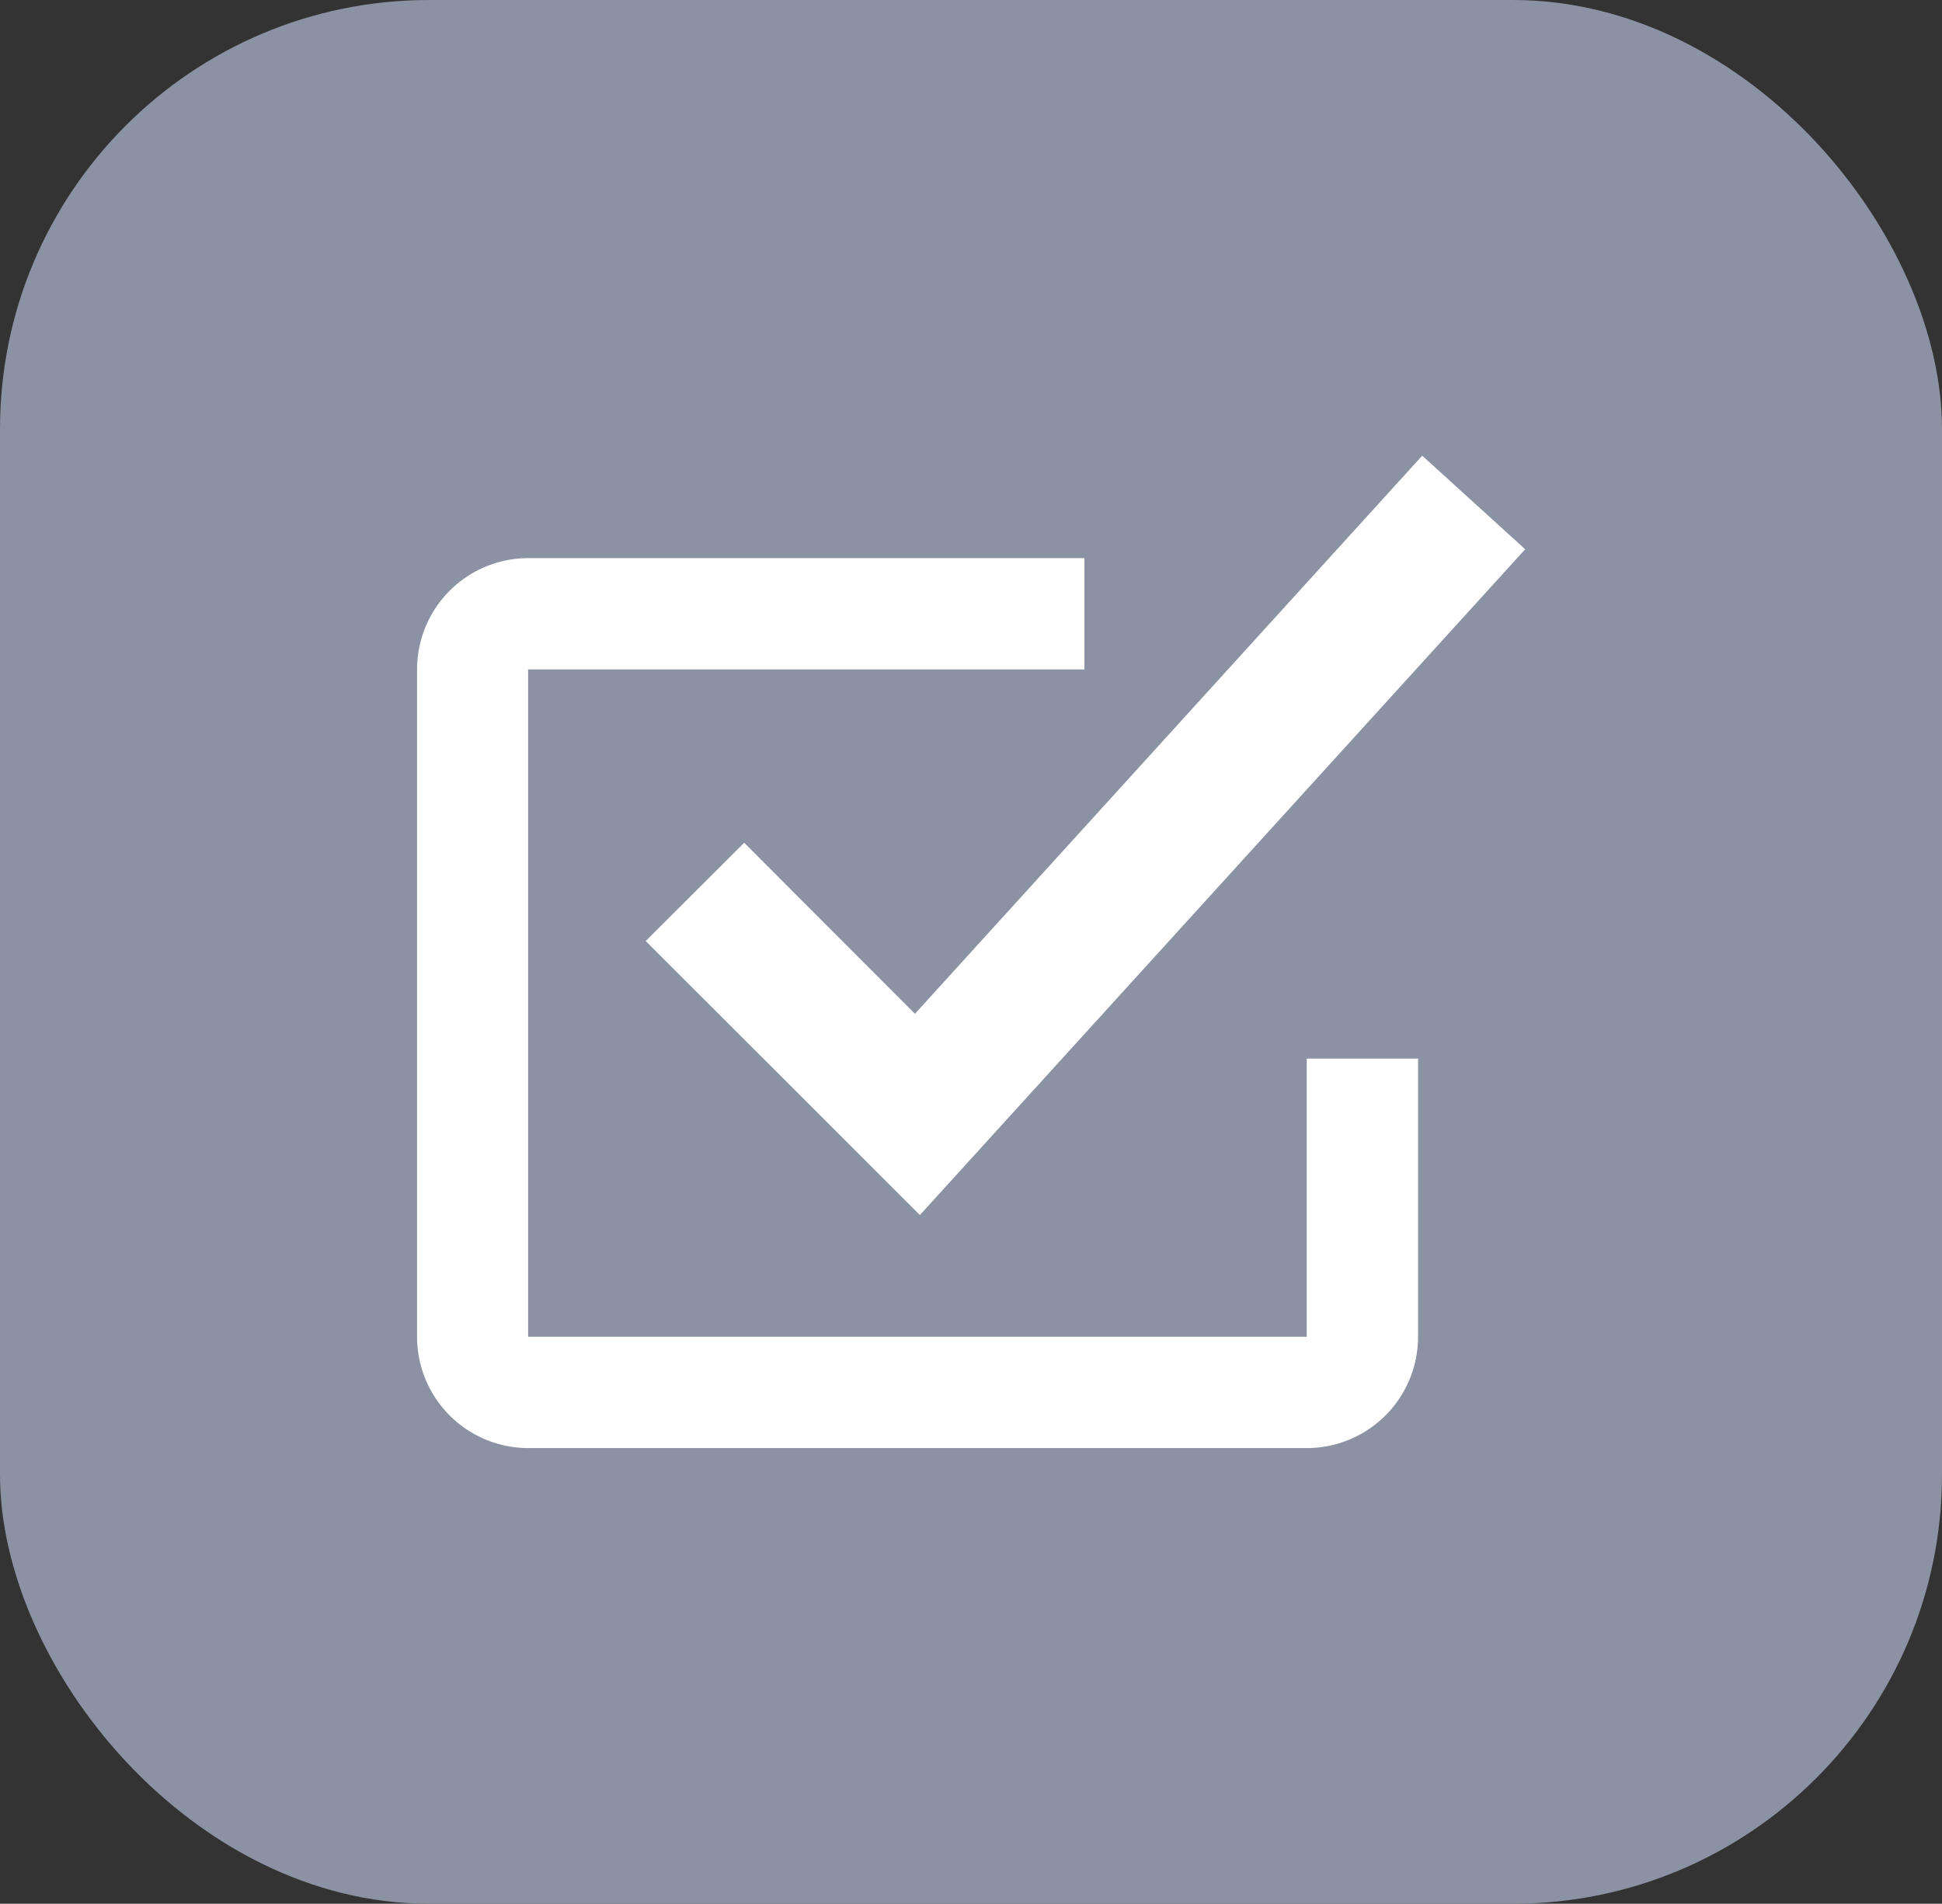
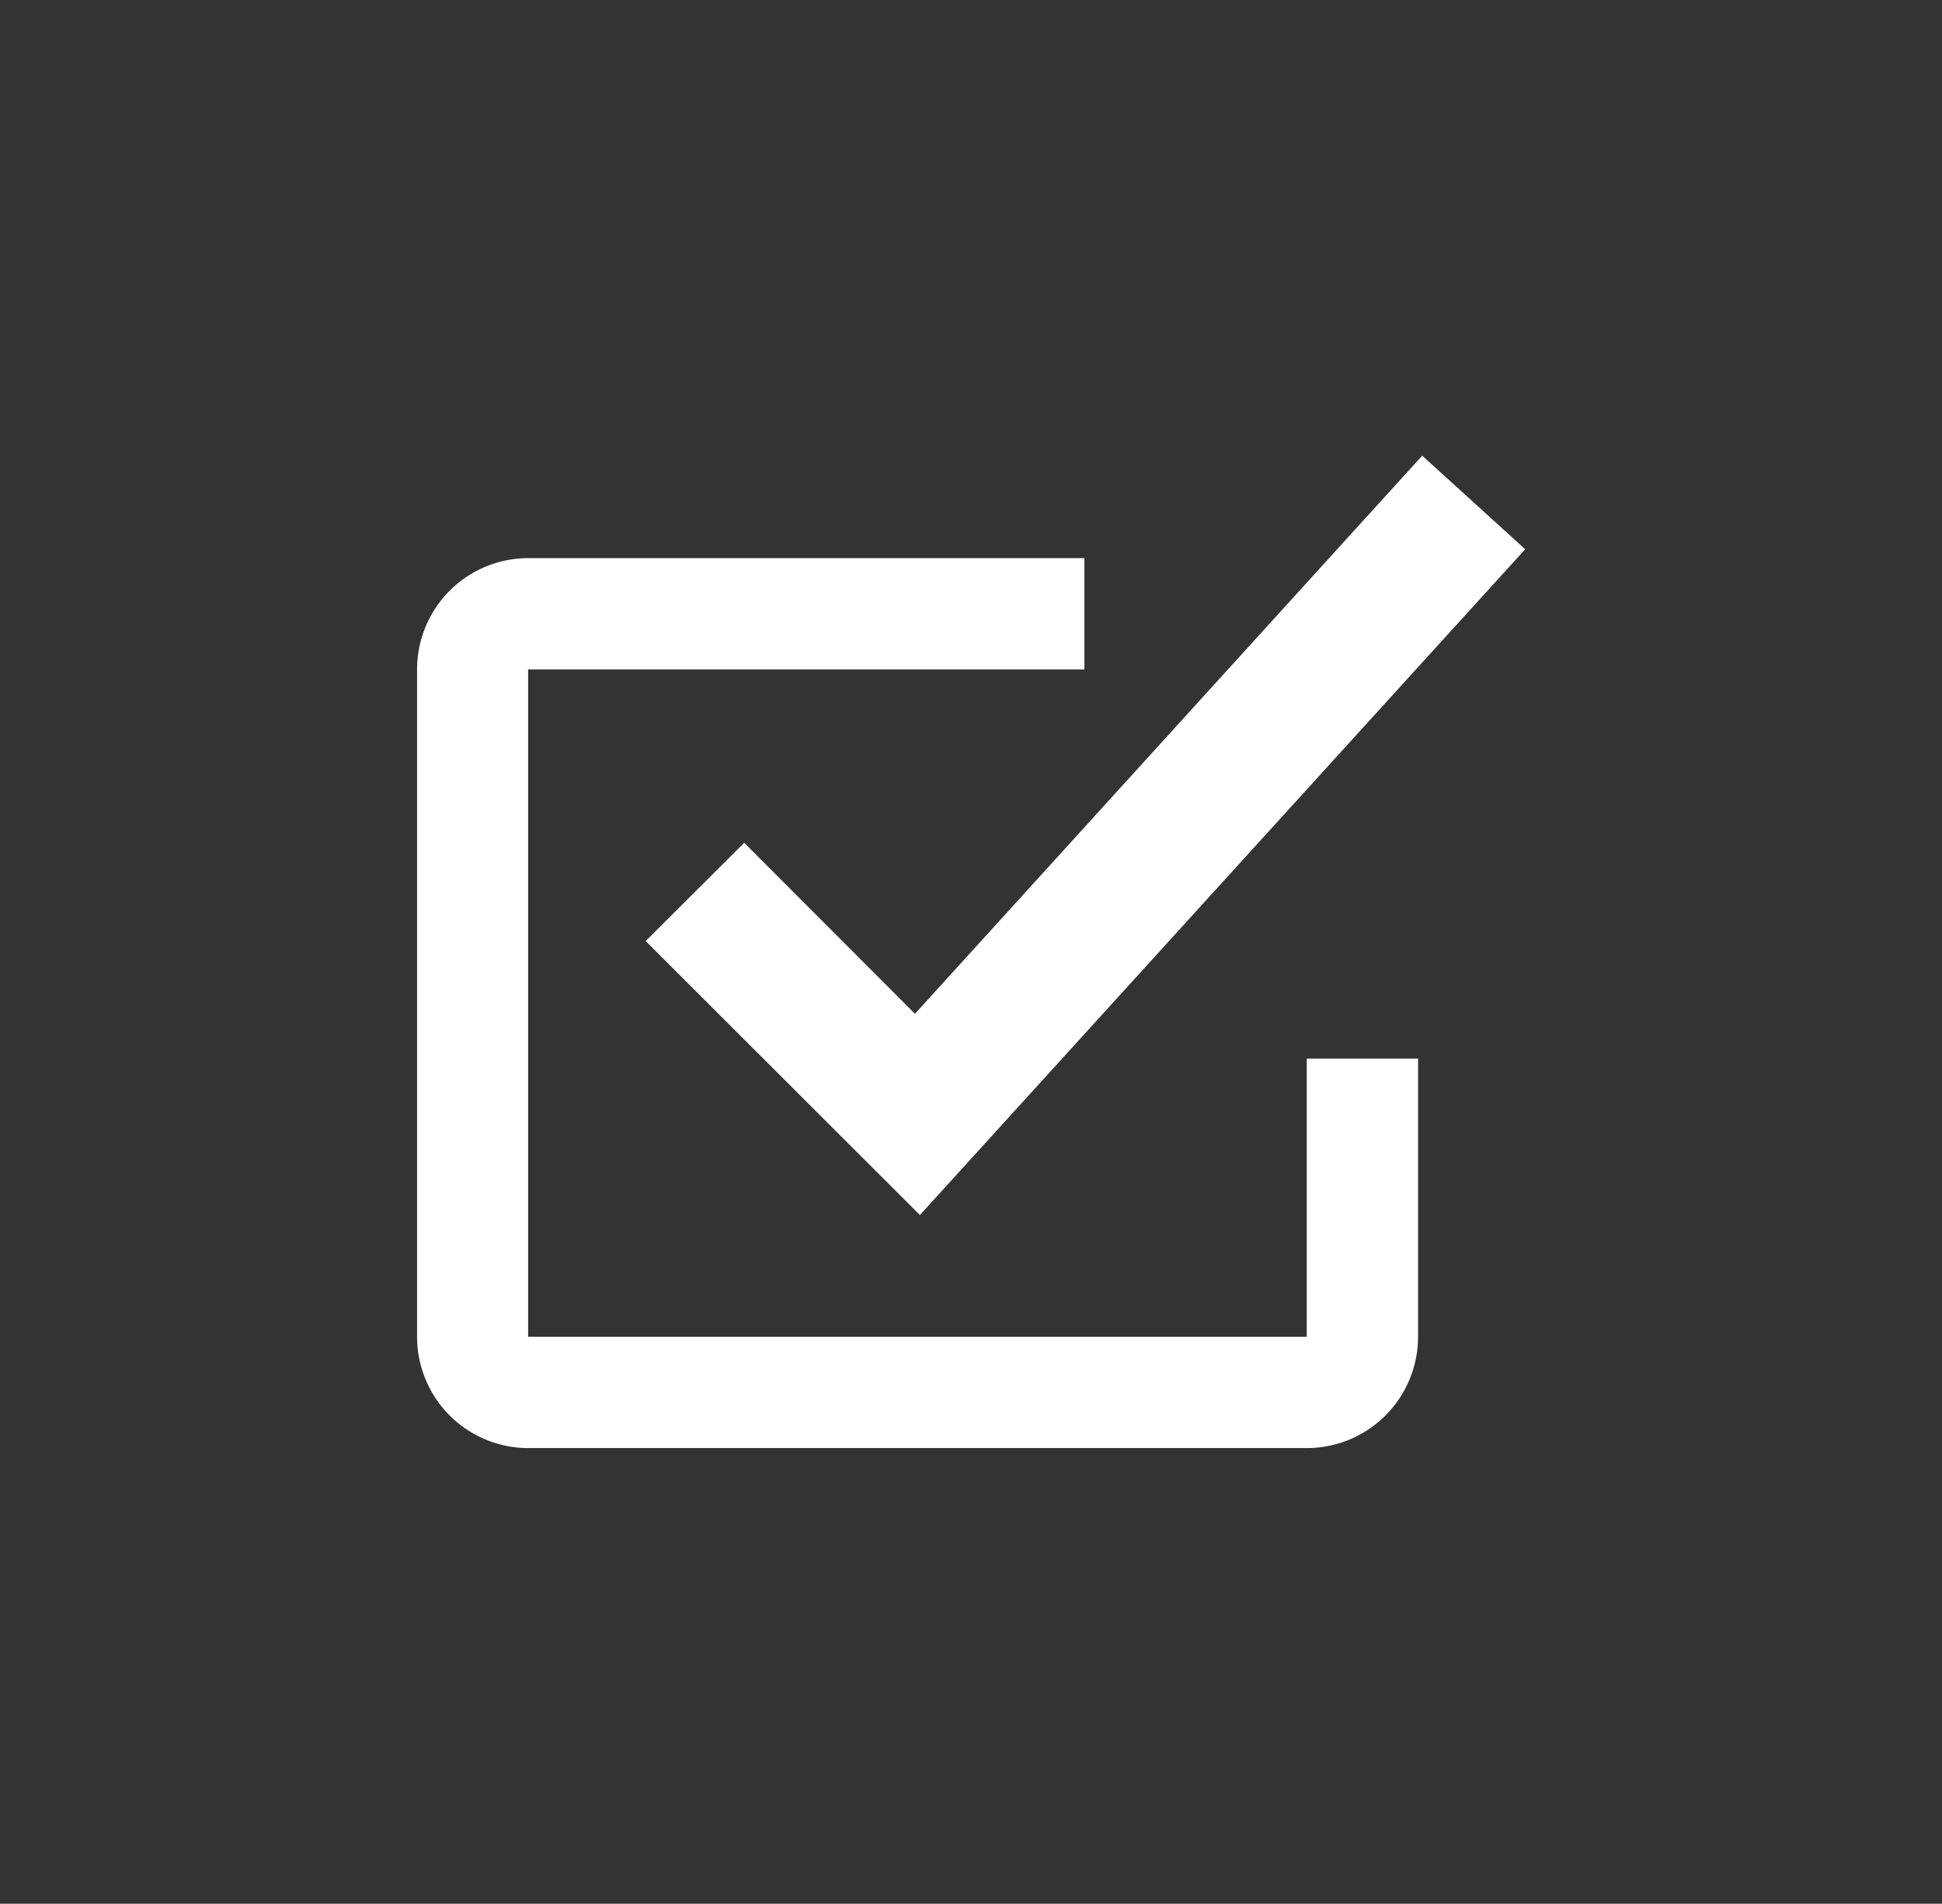
<svg xmlns="http://www.w3.org/2000/svg" viewBox="0 0 74.5 73.03">
  <rect x="0" y="0" width="74.5" height="73.03" fill="#333333" stroke="none" />
  <defs>
    <style>.cls-1{fill:#8a92a3;}.cls-2{fill:#fff;}</style>
  </defs>
  <title>Recurso 442</title>
  <g id="Capa_2" data-name="Capa 2">
    <g id="Capa_1-2" data-name="Capa 1">
-       <rect class="cls-1" width="74.5" height="73.03" rx="16.46" />
      <path class="cls-2" d="M50.13,55.55H20.26A4.27,4.27,0,0,1,16,51.28V25.68a4.27,4.27,0,0,1,4.27-4.27H41.6v4.27H20.26v25.6H50.13V40.61H54.4V51.28A4.27,4.27,0,0,1,50.13,55.55Z" />
      <polygon class="cls-2" points="35.29 46.61 24.77 36.1 28.55 32.33 35.1 38.89 54.56 17.48 58.51 21.07 35.29 46.61" />
    </g>
  </g>
</svg>